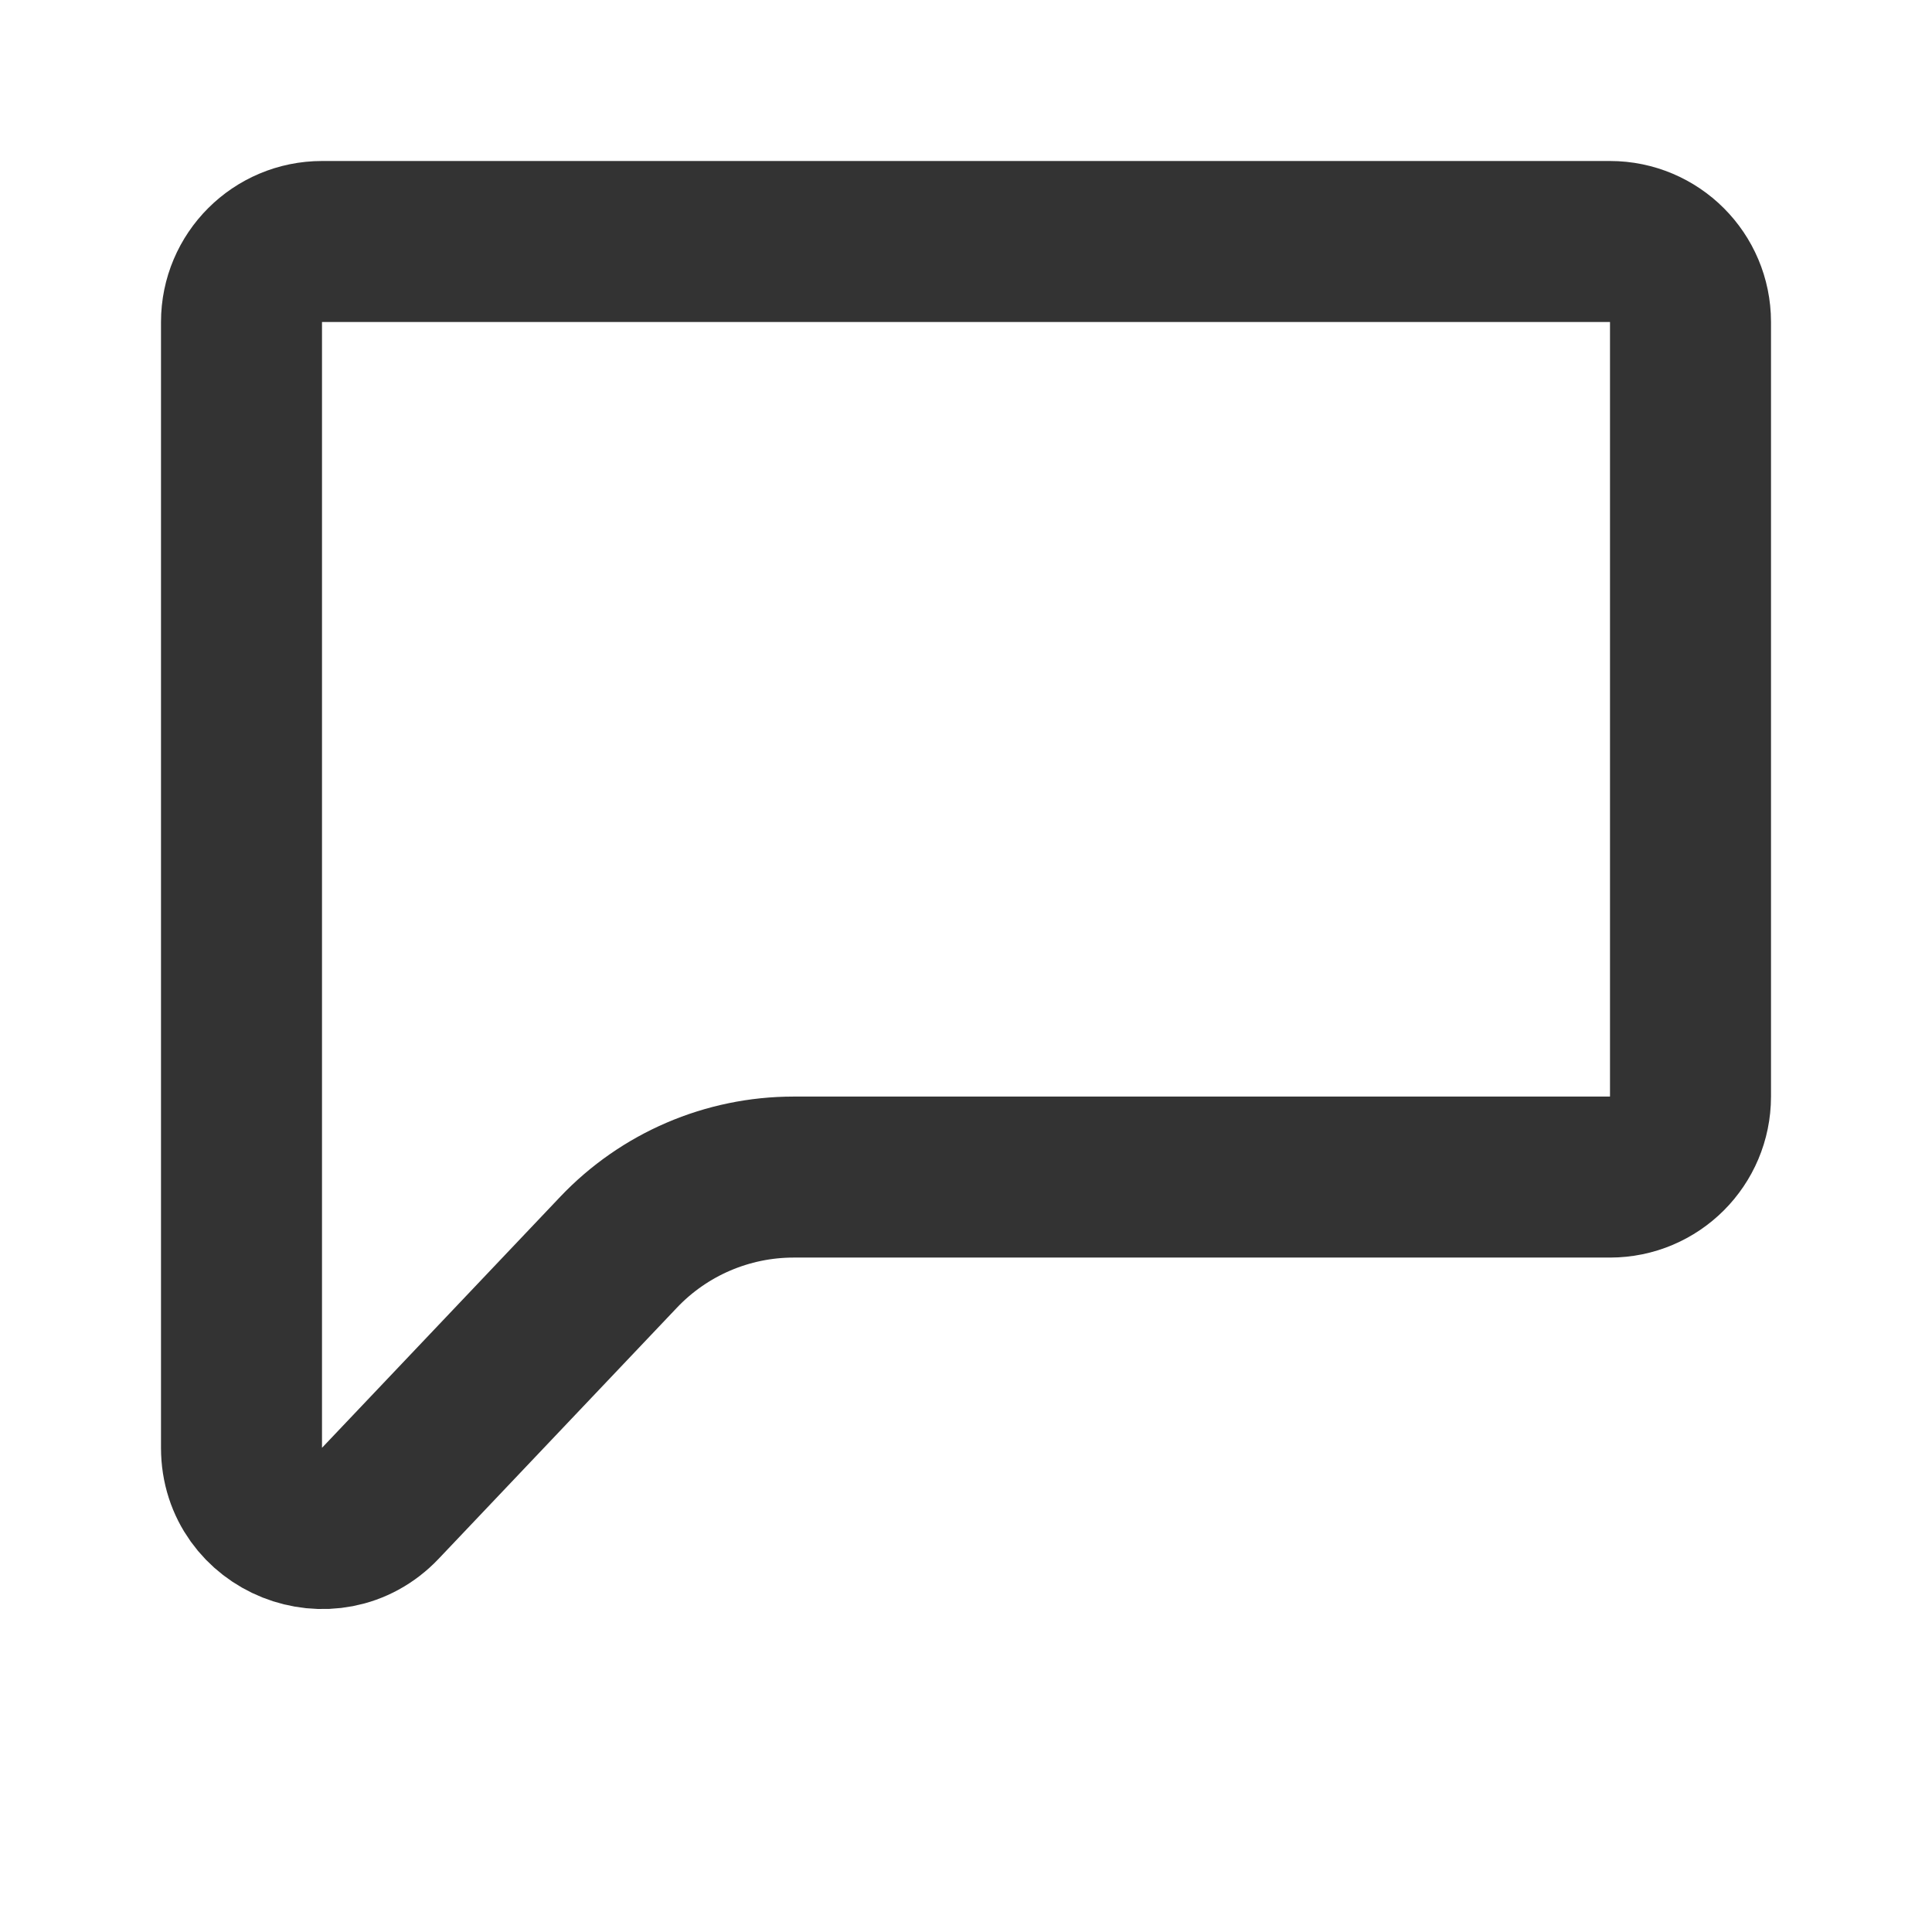
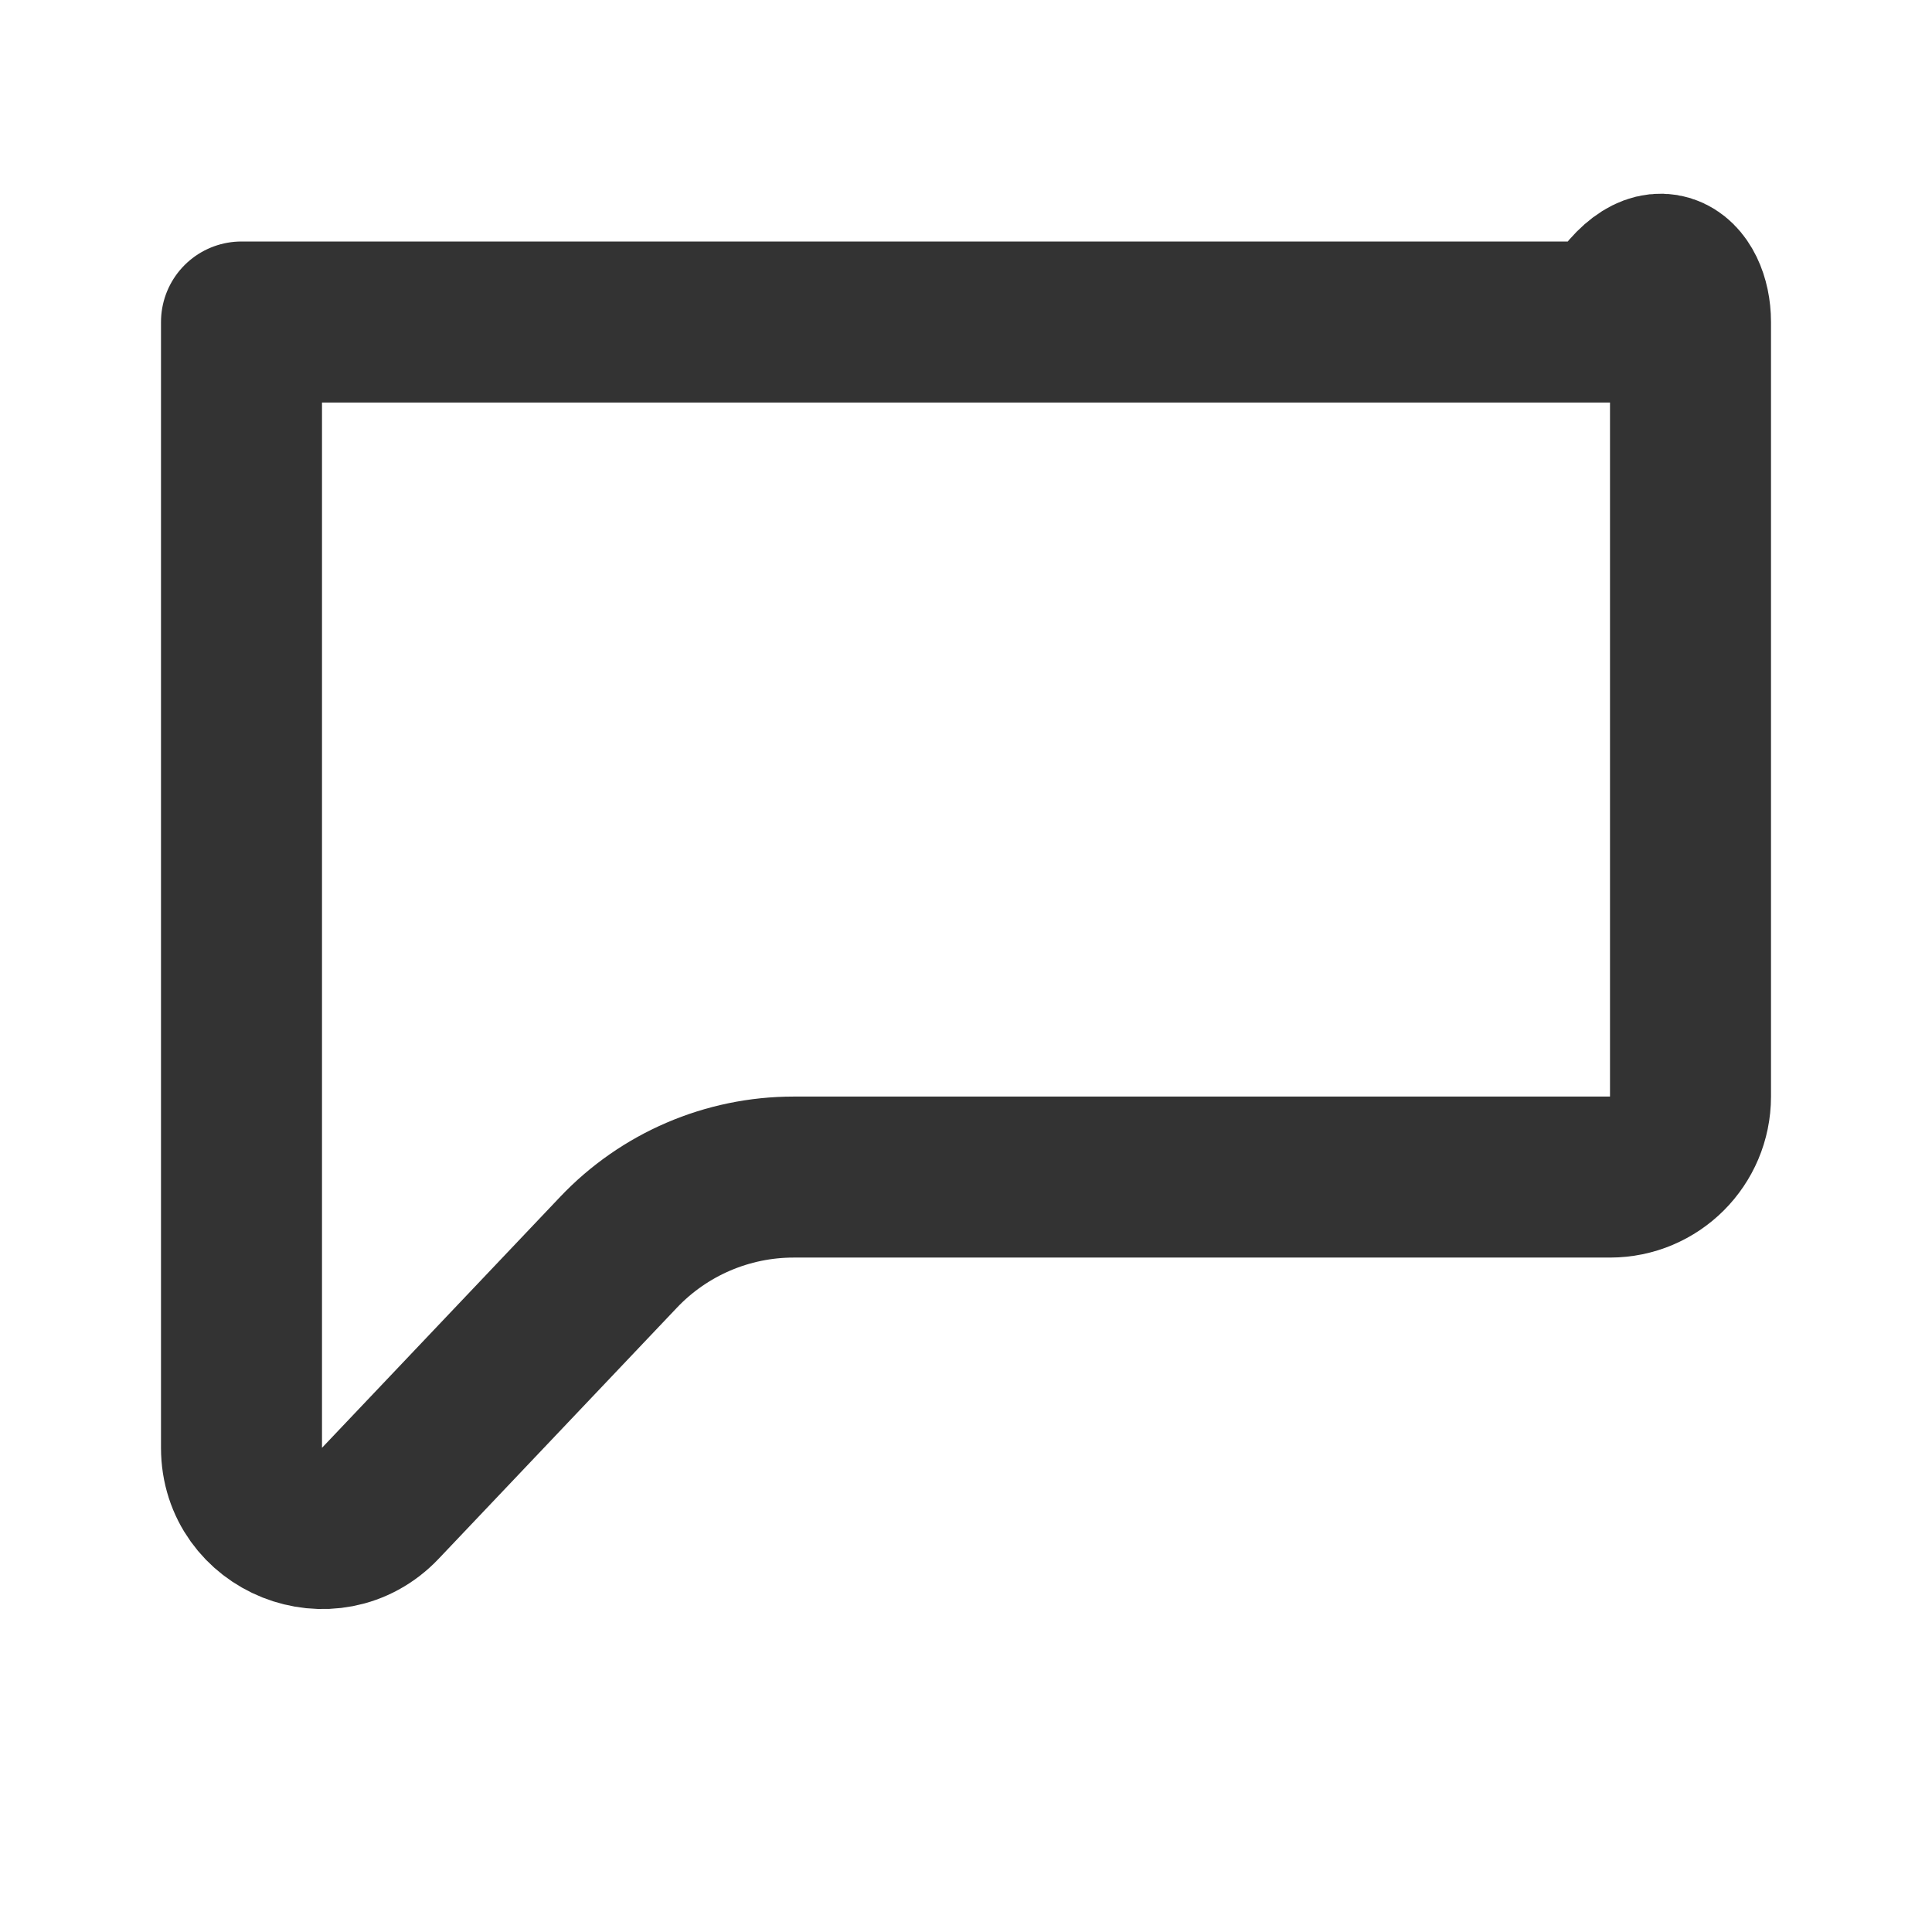
<svg xmlns="http://www.w3.org/2000/svg" width="800px" height="800px" viewBox="0 0 24 24" fill="none">
-   <path d="M3 4C3 3.448 3.448 3 4 3H20C20.552 3 21 3.448 21 4V13.622C21 14.174 20.552 14.622 20 14.622H9.859C9.036 14.622 8.249 14.96 7.683 15.557L4.725 18.674C4.104 19.33 3 18.89 3 17.986V15.622V4Z" stroke="#333333" stroke-width="2" stroke-linecap="round" stroke-linejoin="round" />
+   <path d="M3 4H20C20.552 3 21 3.448 21 4V13.622C21 14.174 20.552 14.622 20 14.622H9.859C9.036 14.622 8.249 14.96 7.683 15.557L4.725 18.674C4.104 19.33 3 18.89 3 17.986V15.622V4Z" stroke="#333333" stroke-width="2" stroke-linecap="round" stroke-linejoin="round" />
</svg>